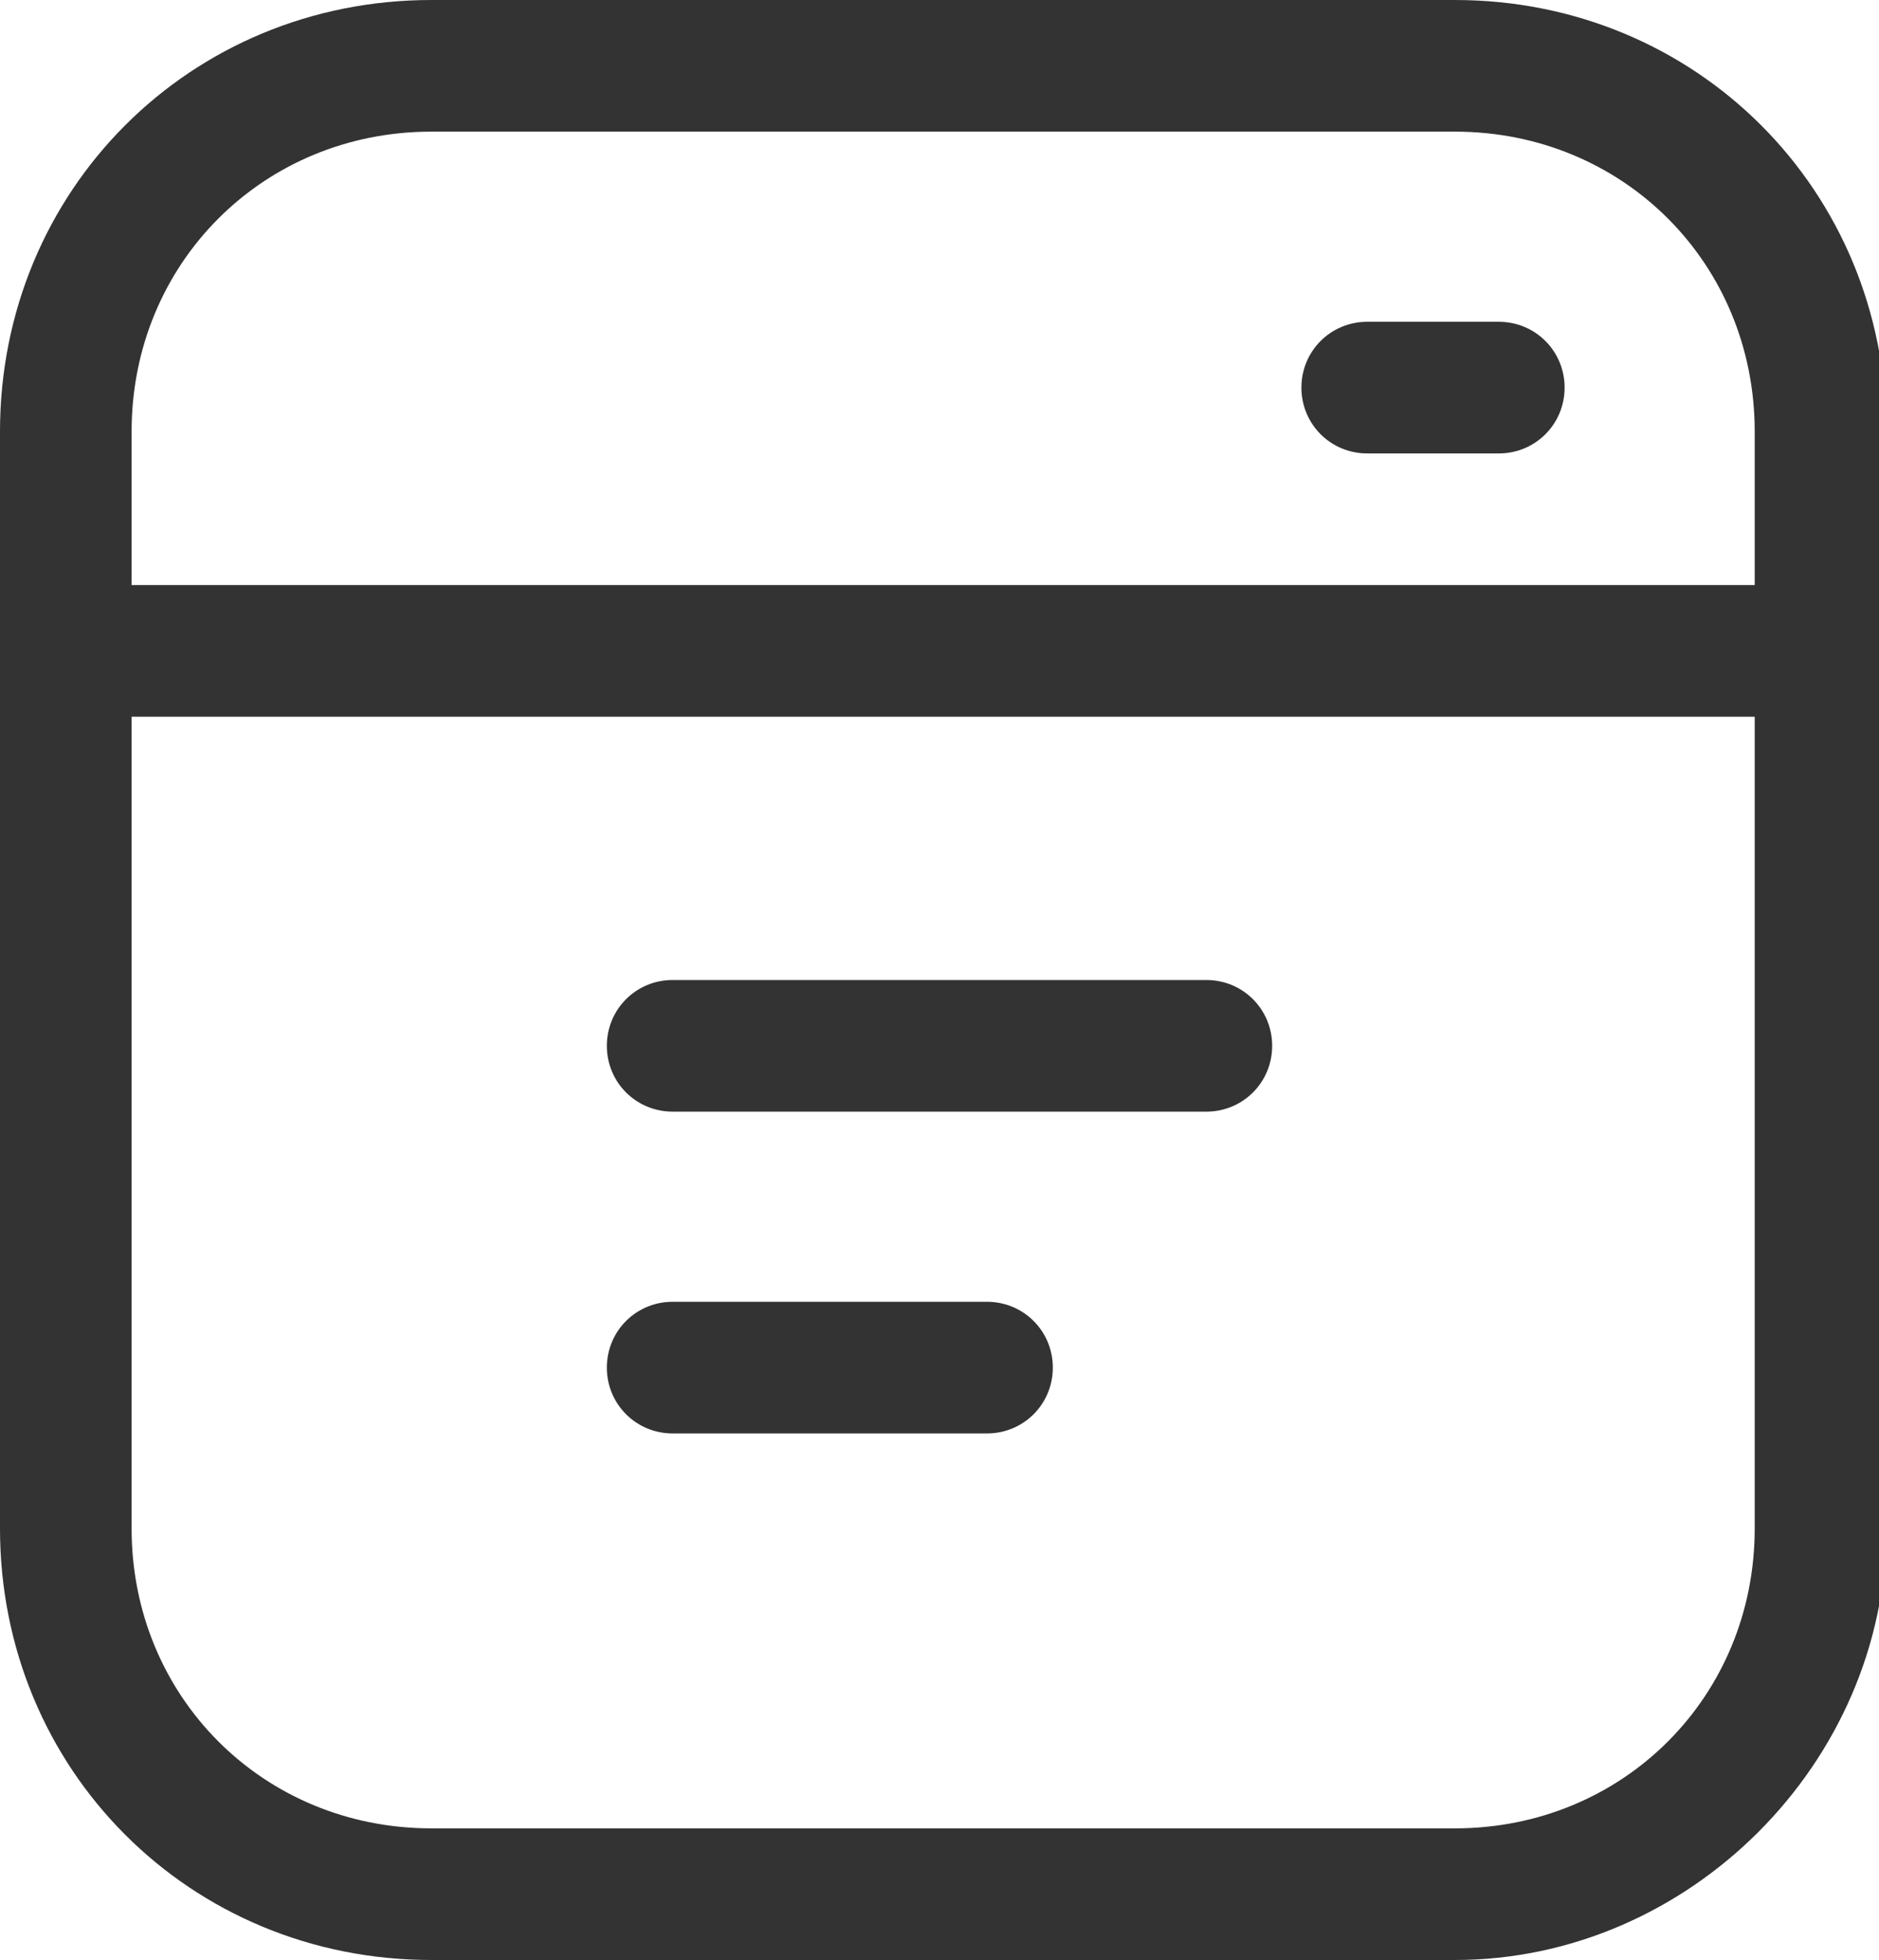
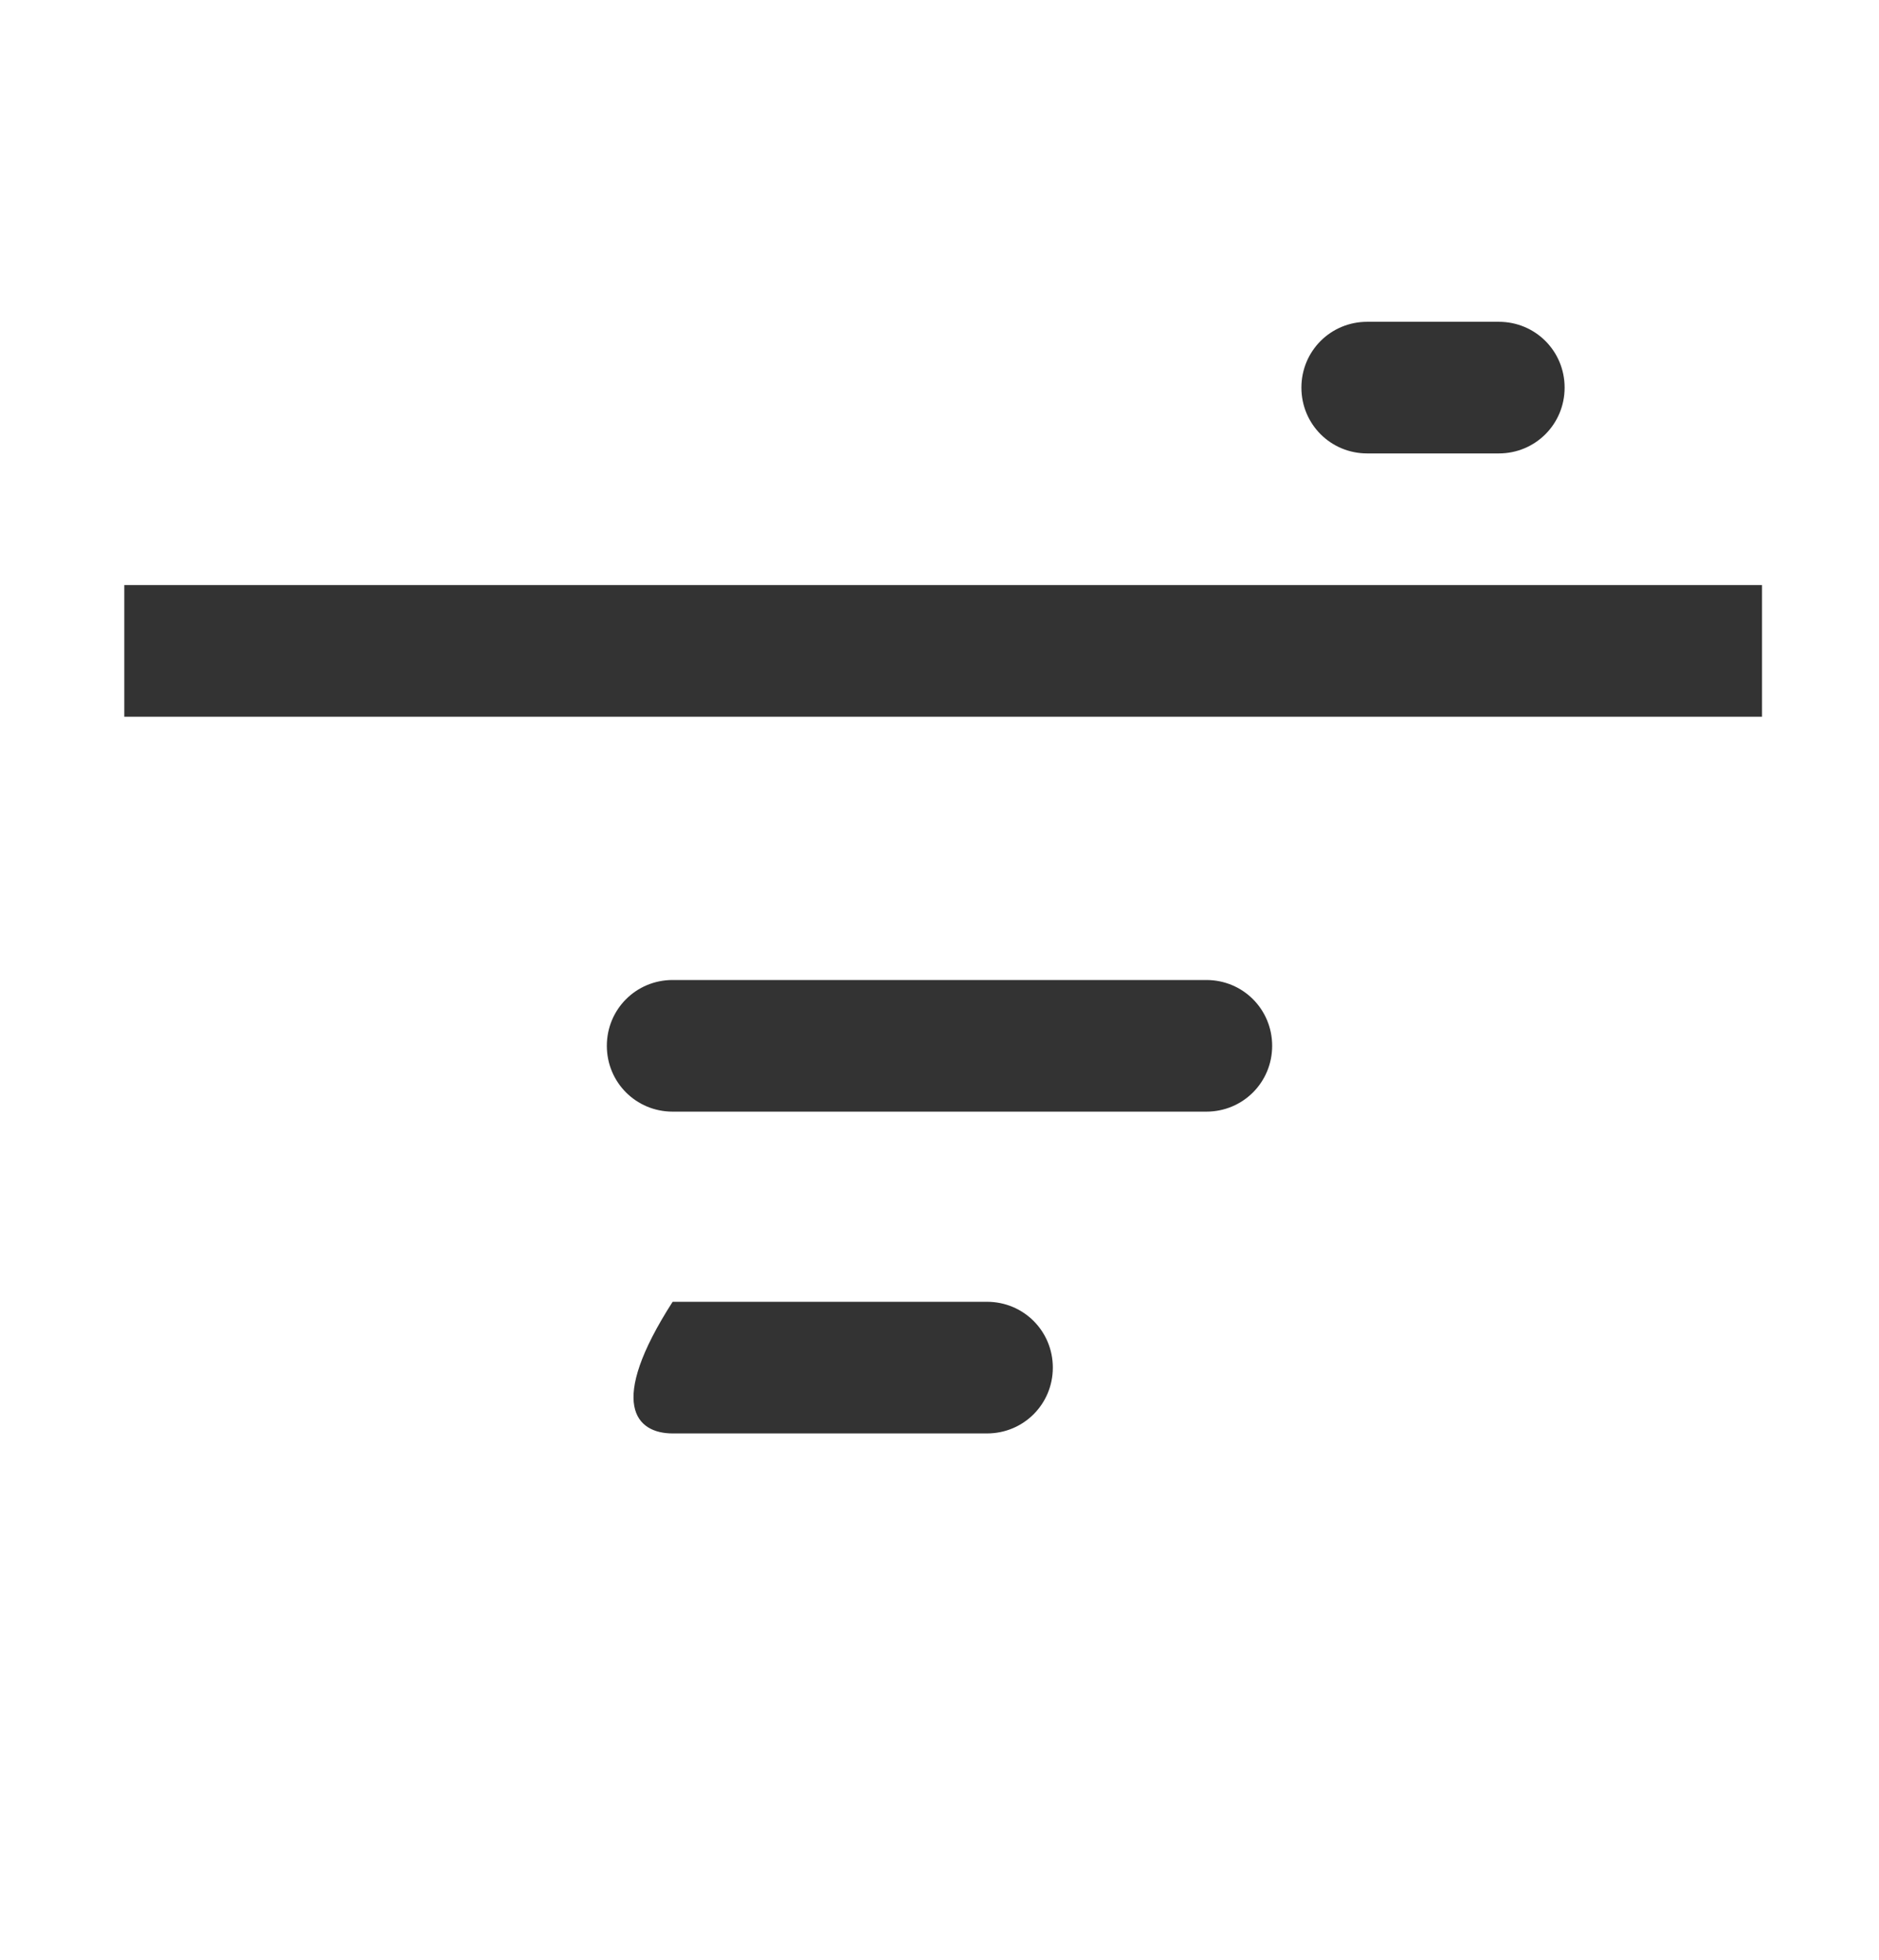
<svg xmlns="http://www.w3.org/2000/svg" version="1.1" id="组_7" x="0px" y="0px" viewBox="0 0 25.7 26.8" style="enable-background:new 0 0 25.7 26.8;" xml:space="preserve">
  <style type="text/css">
	.st0{fill-rule:evenodd;clip-rule:evenodd;fill:#333333;}
	.st1{fill:#333333;}
</style>
-   <path id="形状_12" class="st0" d="M1.7,9.8h22.4V8H1.7V9.8z M9.2,15.2h7.3c0.5,0,0.9-0.4,0.9-0.9c0-0.5-0.4-0.9-0.9-0.9H9.2  c-0.5,0-0.9,0.4-0.9,0.9S8.7,15.2,9.2,15.2z M9.2,19.6h4.3c0.5,0,0.9-0.4,0.9-0.9c0-0.5-0.4-0.9-0.9-0.9H9.2c-0.5,0-0.9,0.4-0.9,0.9  C8.3,19.2,8.7,19.6,9.2,19.6C9.2,19.6,9.2,19.6,9.2,19.6z M20.5,4.4h-1.8c-0.5,0-0.9,0.4-0.9,0.9s0.4,0.9,0.9,0.9h1.8  c0.5,0,0.9-0.4,0.9-0.9S21,4.4,20.5,4.4z" />
-   <path class="st1" d="M19.9,26.8h-14c-3.3,0-5.9-2.6-5.9-5.9v-15C0,2.6,2.6,0,5.9,0h14c3.3,0,5.9,2.6,5.9,5.9v15  C25.8,24.1,23.1,26.8,19.9,26.8z M5.9,1.8c-2.3,0-4.1,1.8-4.1,4.1v15c0,2.3,1.8,4.1,4.1,4.1h14c2.3,0,4.1-1.8,4.1-4.1v-15  c0-2.3-1.8-4.1-4.1-4.1H5.9z" />
+   <path id="形状_12" class="st0" d="M1.7,9.8h22.4V8H1.7V9.8z M9.2,15.2h7.3c0.5,0,0.9-0.4,0.9-0.9c0-0.5-0.4-0.9-0.9-0.9H9.2  c-0.5,0-0.9,0.4-0.9,0.9S8.7,15.2,9.2,15.2z M9.2,19.6h4.3c0.5,0,0.9-0.4,0.9-0.9c0-0.5-0.4-0.9-0.9-0.9H9.2C8.3,19.2,8.7,19.6,9.2,19.6C9.2,19.6,9.2,19.6,9.2,19.6z M20.5,4.4h-1.8c-0.5,0-0.9,0.4-0.9,0.9s0.4,0.9,0.9,0.9h1.8  c0.5,0,0.9-0.4,0.9-0.9S21,4.4,20.5,4.4z" />
</svg>